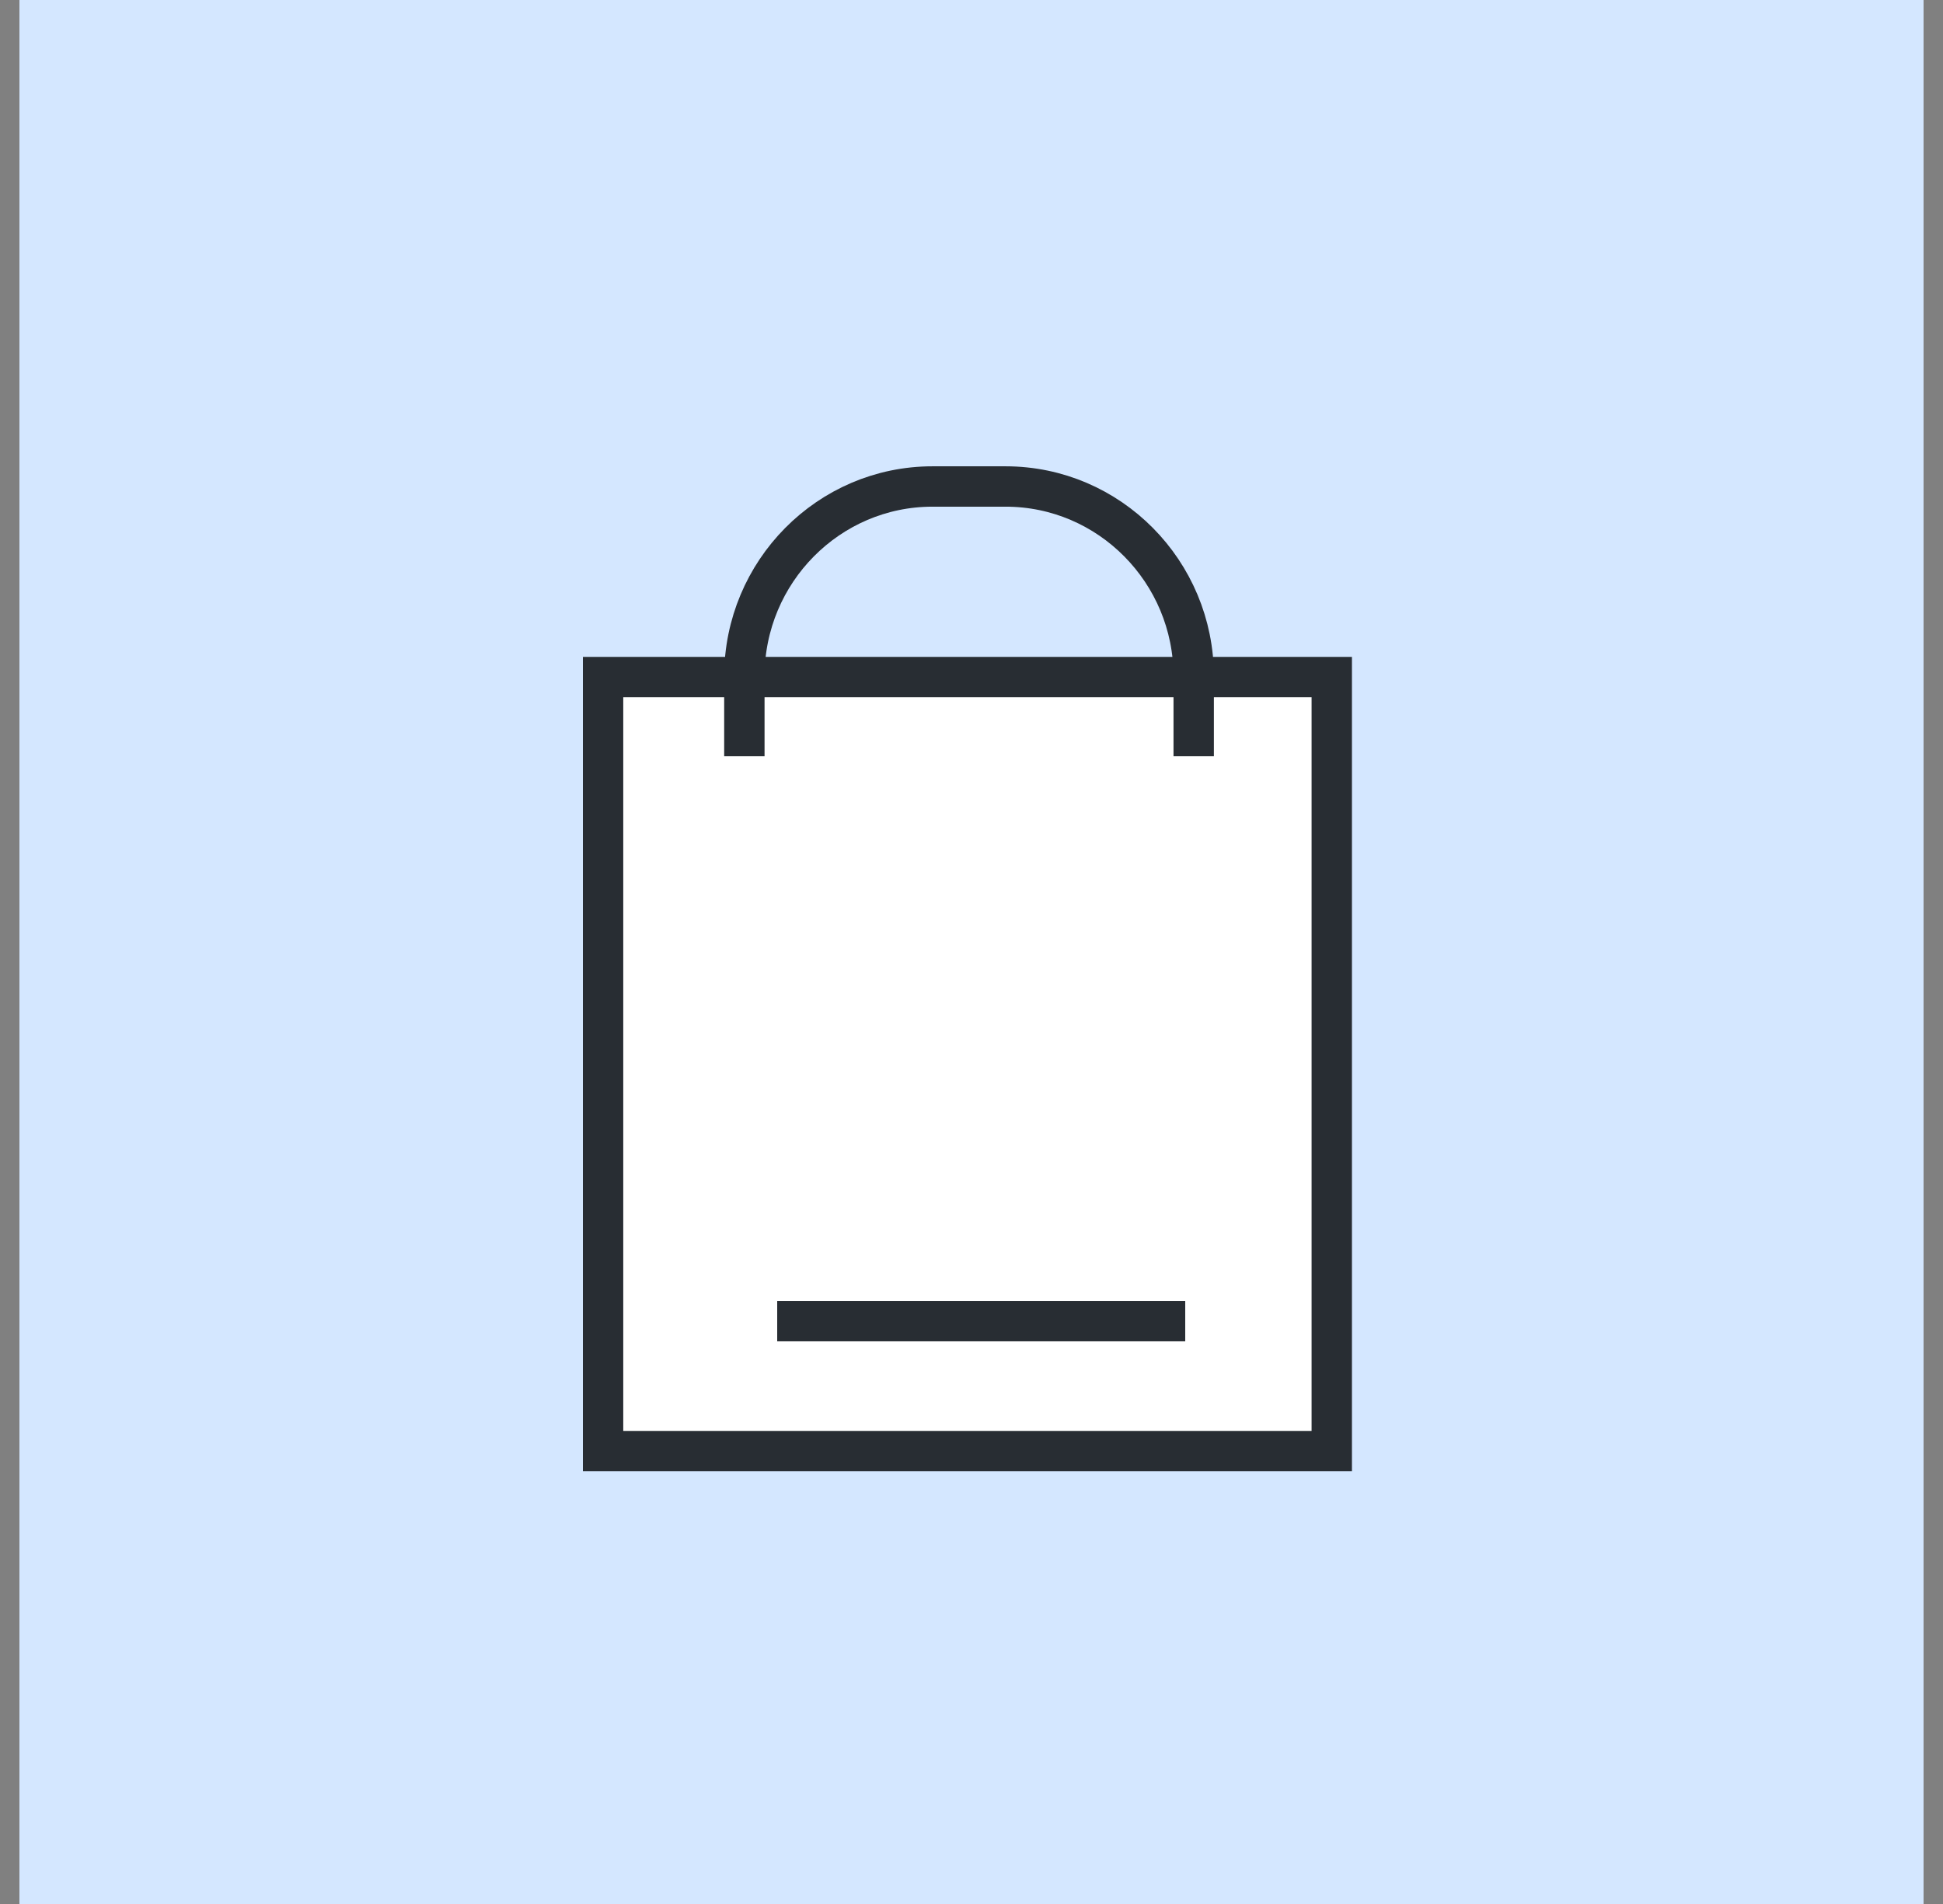
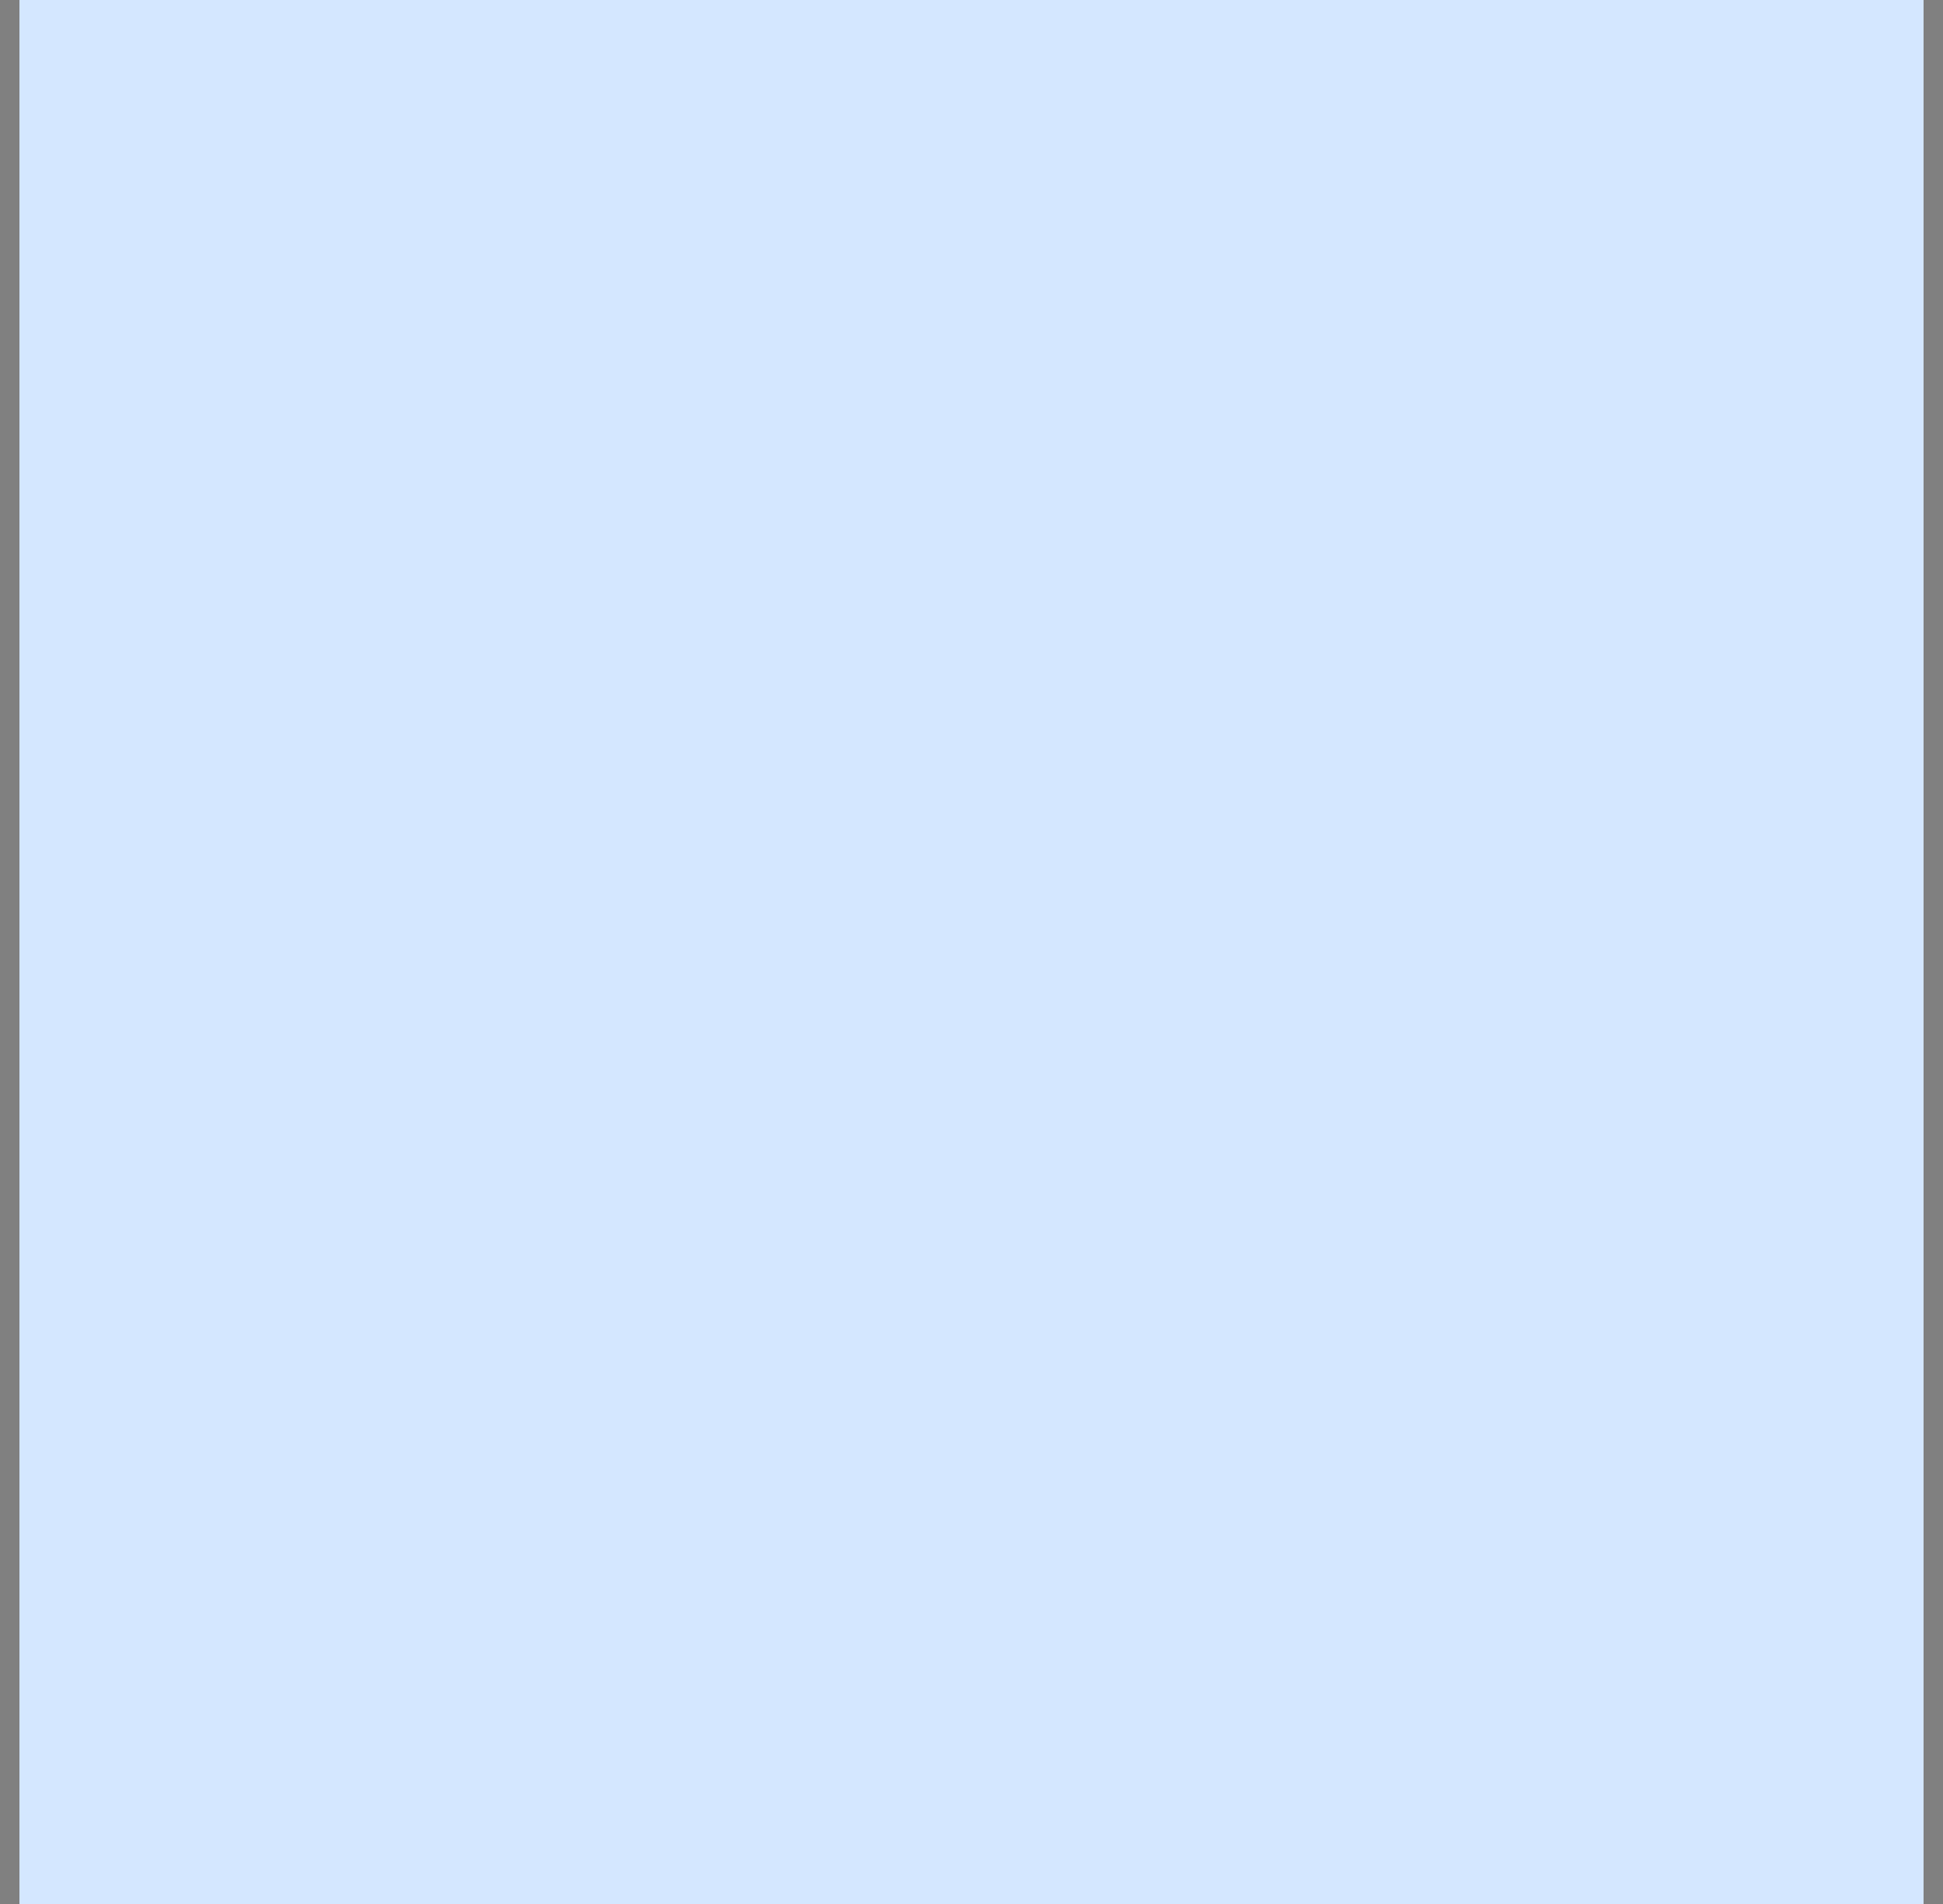
<svg xmlns="http://www.w3.org/2000/svg" width="50" height="49" viewBox="0 0 50 49" fill="none">
  <rect x="0" y="0" width="50" height="49" fill="#808080" stroke="none" />
  <path d="M0.5 0H49.5V49H0.5V0Z" fill="#D4E7FF" />
  <g clip-path="url(#clip0_2386_418)">
-     <path d="M15.519 28.391V17.425H34.271V37.345H15.519V28.178" fill="white" />
+     <path d="M15.519 28.391V17.425V37.345H15.519V28.178" fill="white" />
    <path d="M15.519 28.391V17.425H34.271V37.345H15.519V28.178" stroke="#282D33" stroke-width="1.039" />
    <path d="M20 34H30.5" stroke="#282D33" stroke-width="1.039" />
    <path d="M19.155 19.463V17.407C19.155 14.714 21.326 12.52 23.995 12.52H25.878C28.547 12.52 30.718 14.711 30.718 17.407V19.463" stroke="#282D33" stroke-width="1.039" />
  </g>
  <defs>
    <clipPath id="clip0_2386_418">
-       <rect width="19.79" height="25.864" fill="white" transform="translate(15 12)" />
-     </clipPath>
+       </clipPath>
  </defs>
</svg>